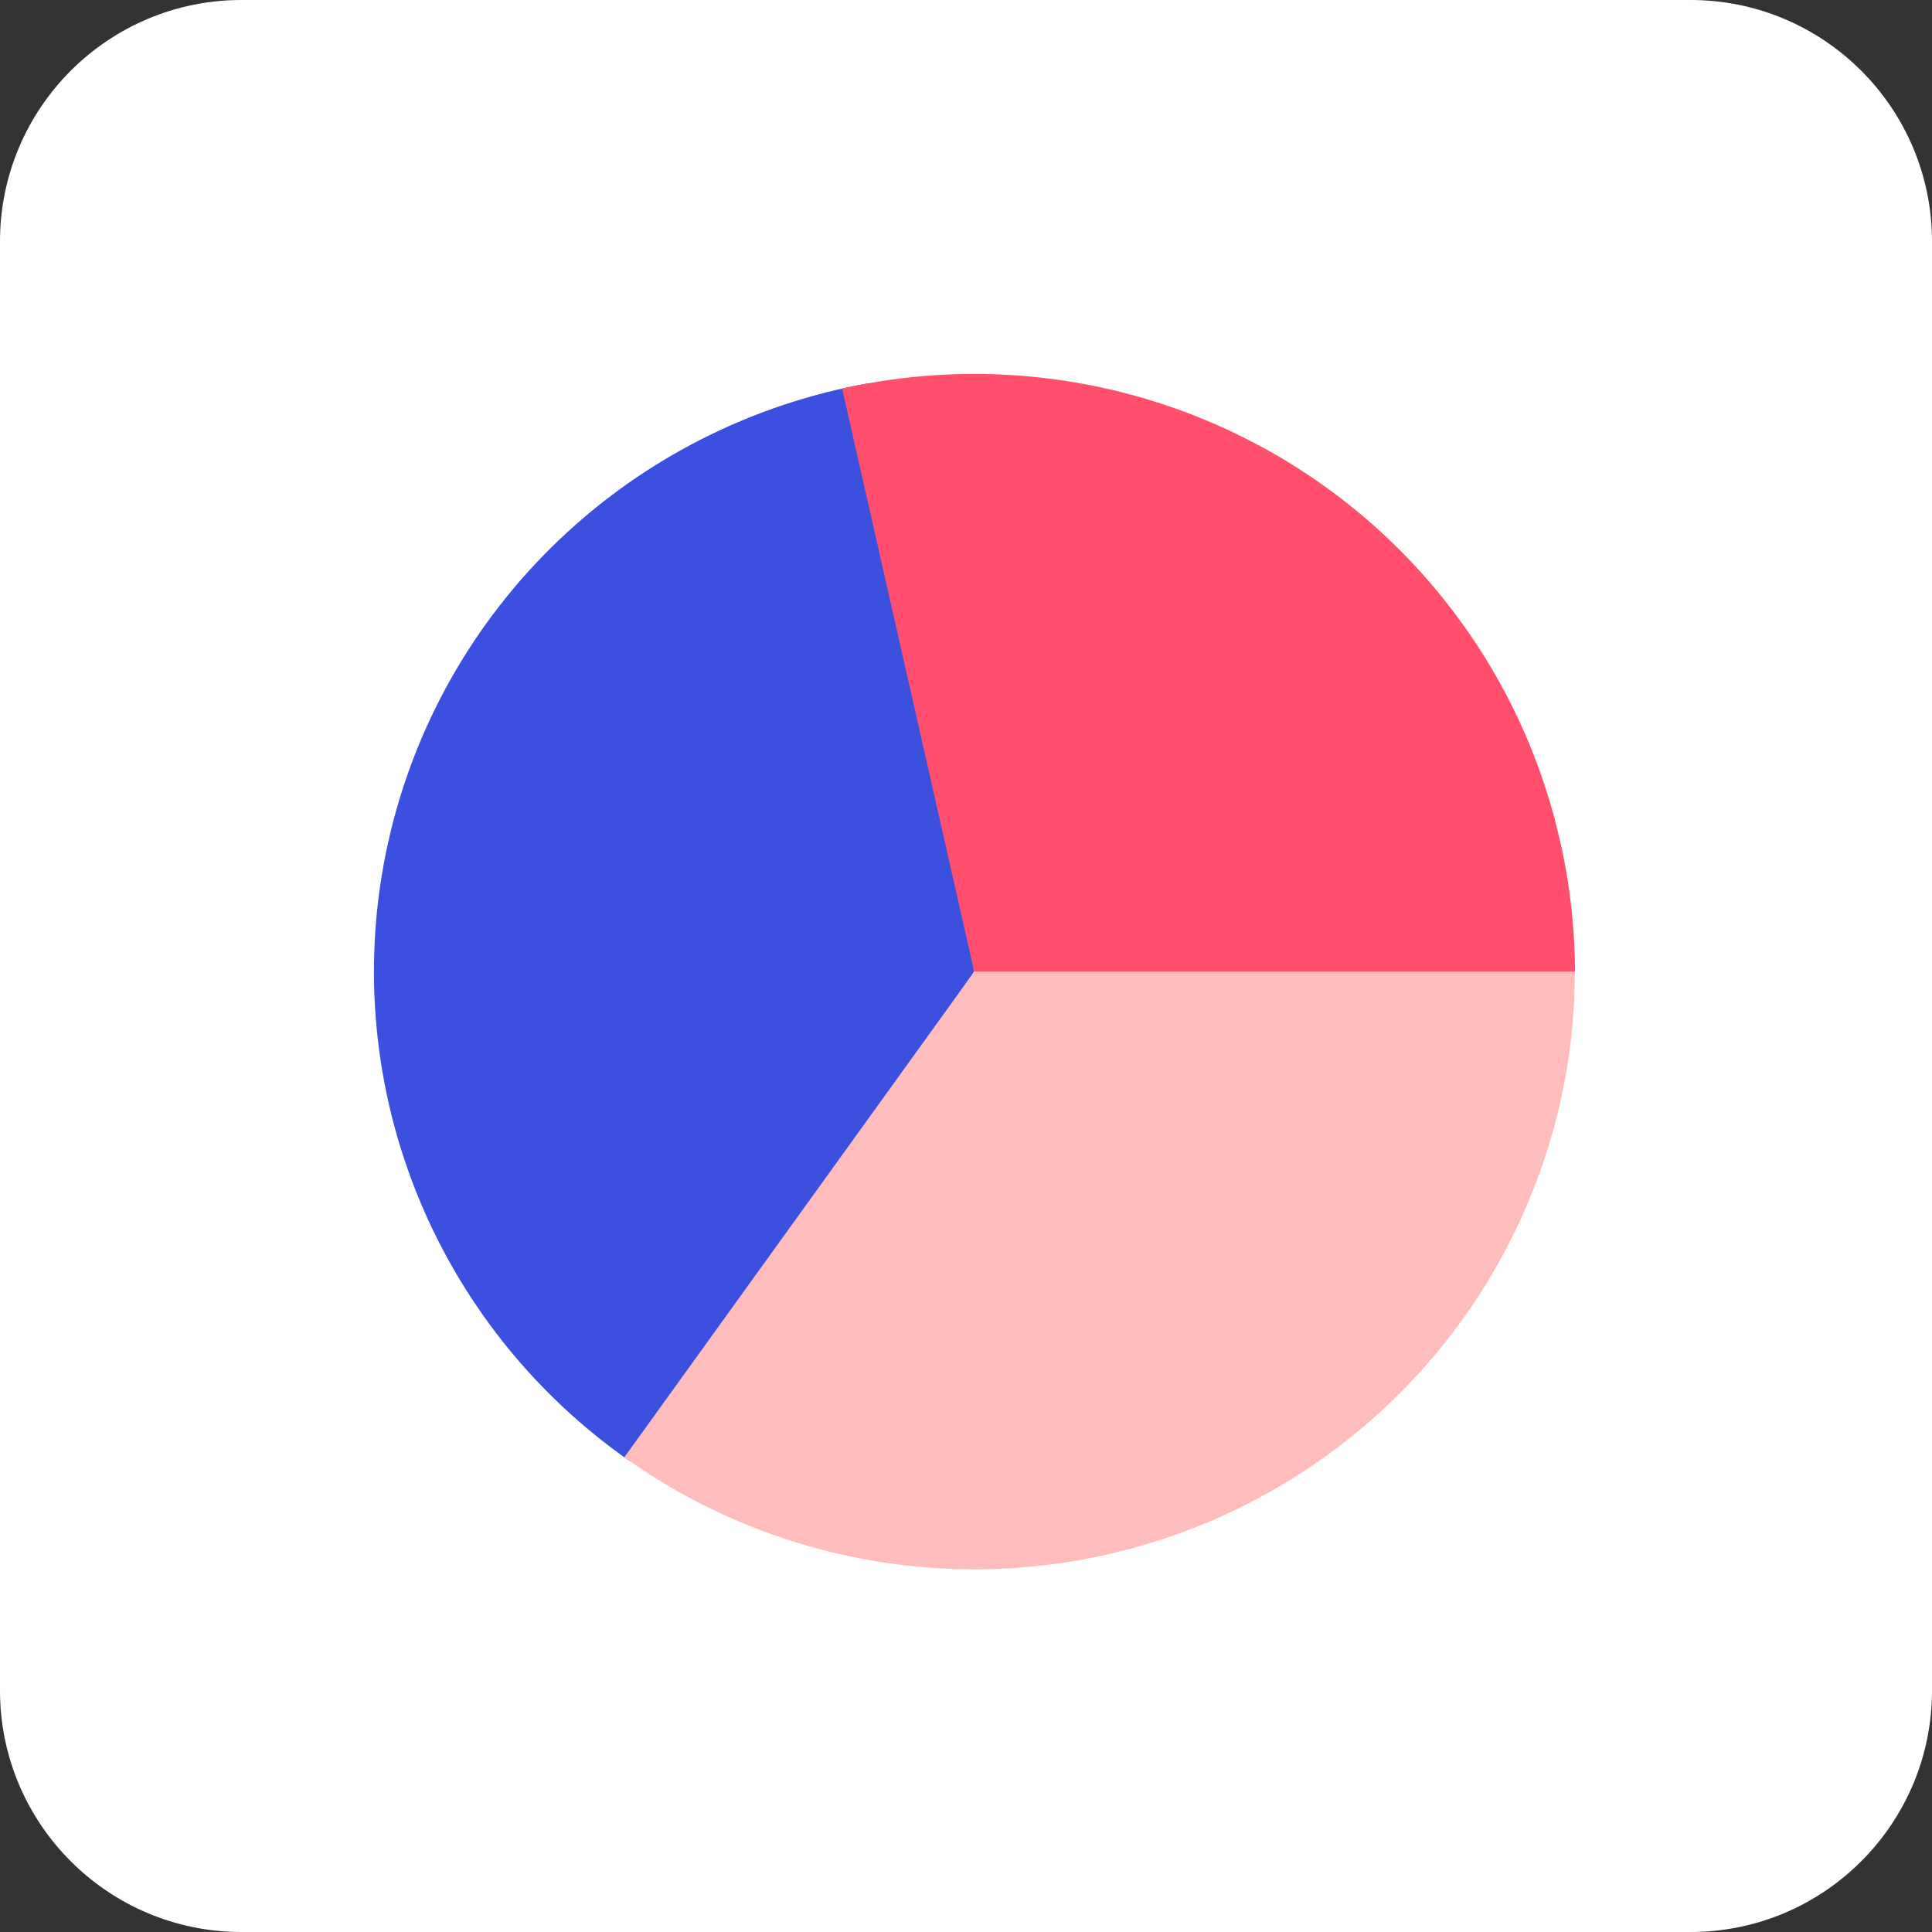
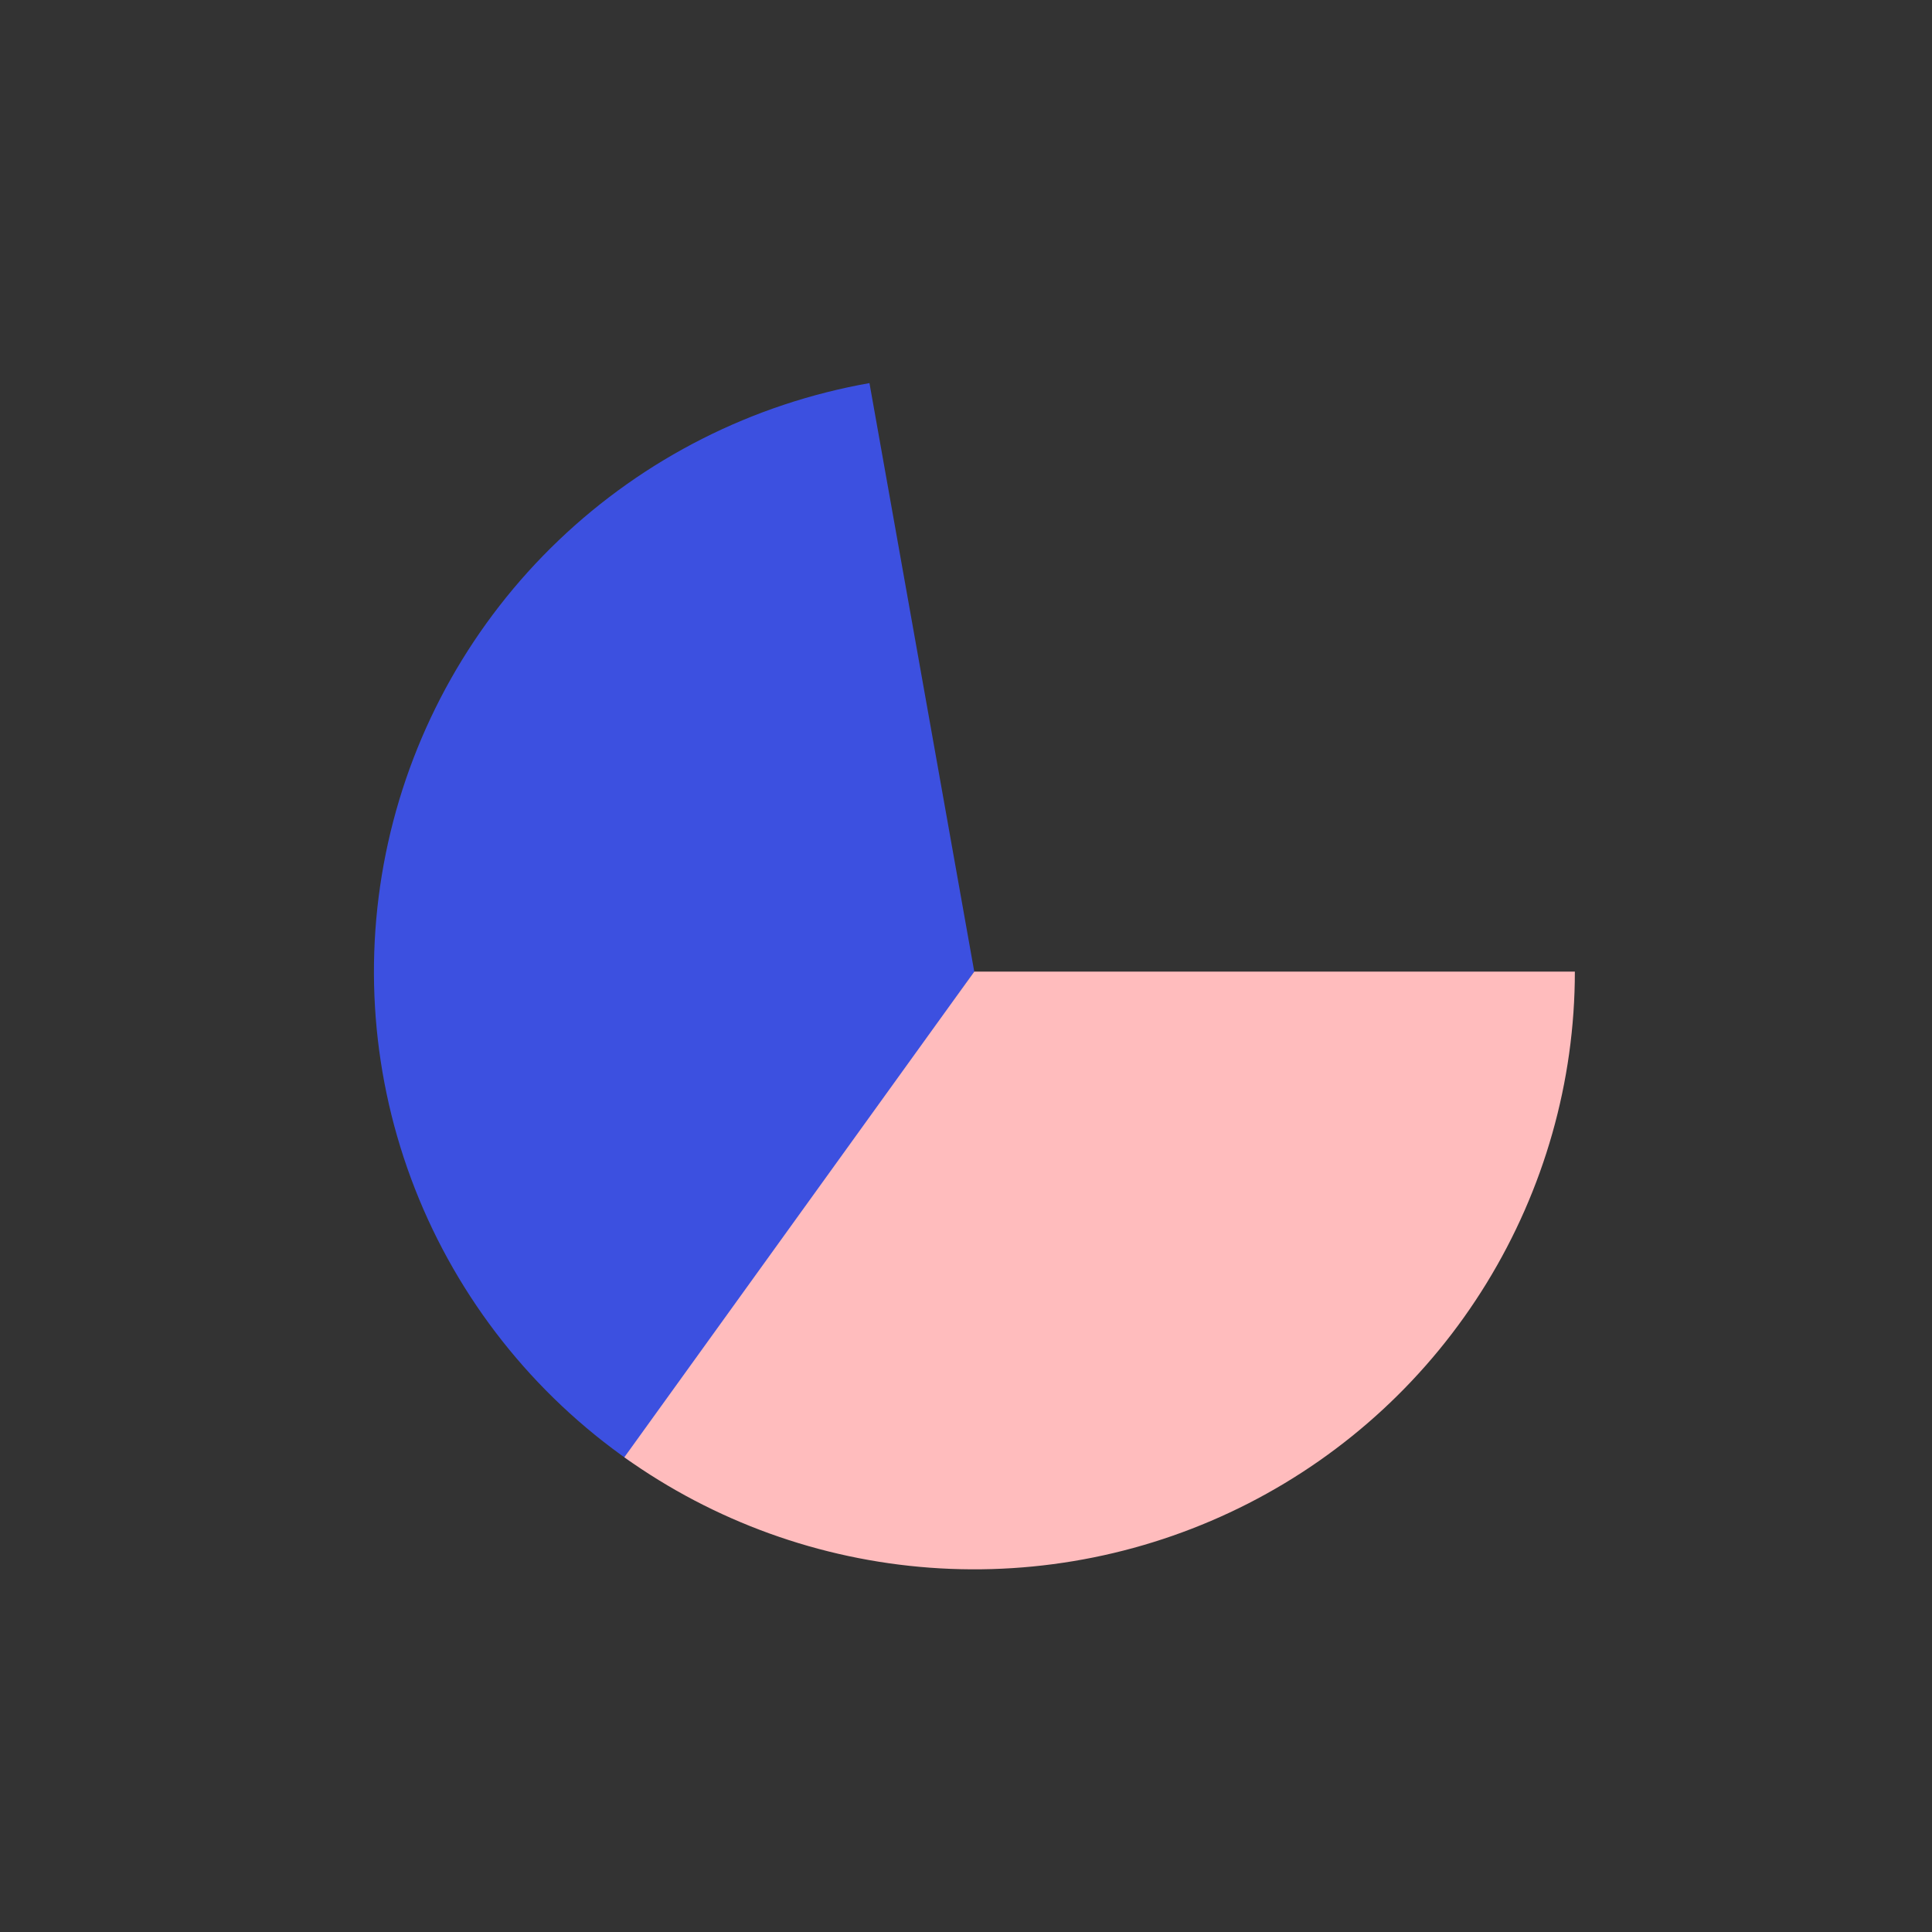
<svg xmlns="http://www.w3.org/2000/svg" width="62" height="62" viewBox="0 0 62 62" fill="none">
  <rect x="0" y="0" width="62" height="62" fill="#333333" stroke="none" />
-   <path d="M54.25 0H7.75C3.47 0 0 3.47 0 7.75V54.25C0 58.53 3.47 62 7.75 62H54.25C58.53 62 62 58.53 62 54.25V7.75C62 3.47 58.53 0 54.25 0Z" fill="white" />
  <path d="M20.229 46.903C17.106 44.73 14.7 41.683 13.316 38.149C11.932 34.614 11.632 30.751 12.453 27.046C13.274 23.342 15.18 19.963 17.93 17.337C20.68 14.711 24.151 12.956 27.902 12.294L31.265 31.18L20.229 46.903Z" fill="#3C50E0" />
  <path d="M50.539 31.181C50.539 34.708 49.553 38.167 47.706 41.178C45.859 44.189 43.215 46.634 40.063 48.245C36.91 49.856 33.373 50.57 29.84 50.309C26.307 50.048 22.914 48.822 20.035 46.766L31.265 31.181H50.539Z" fill="#FFBCBD" />
-   <path d="M27.025 12.47C29.841 11.838 32.763 11.843 35.577 12.487C38.389 13.13 41.022 14.394 43.278 16.186C45.534 17.978 47.357 20.252 48.613 22.84C49.867 25.428 50.536 28.307 50.543 31.181H31.264L27.025 12.47Z" fill="#FF4F6D" />
</svg>